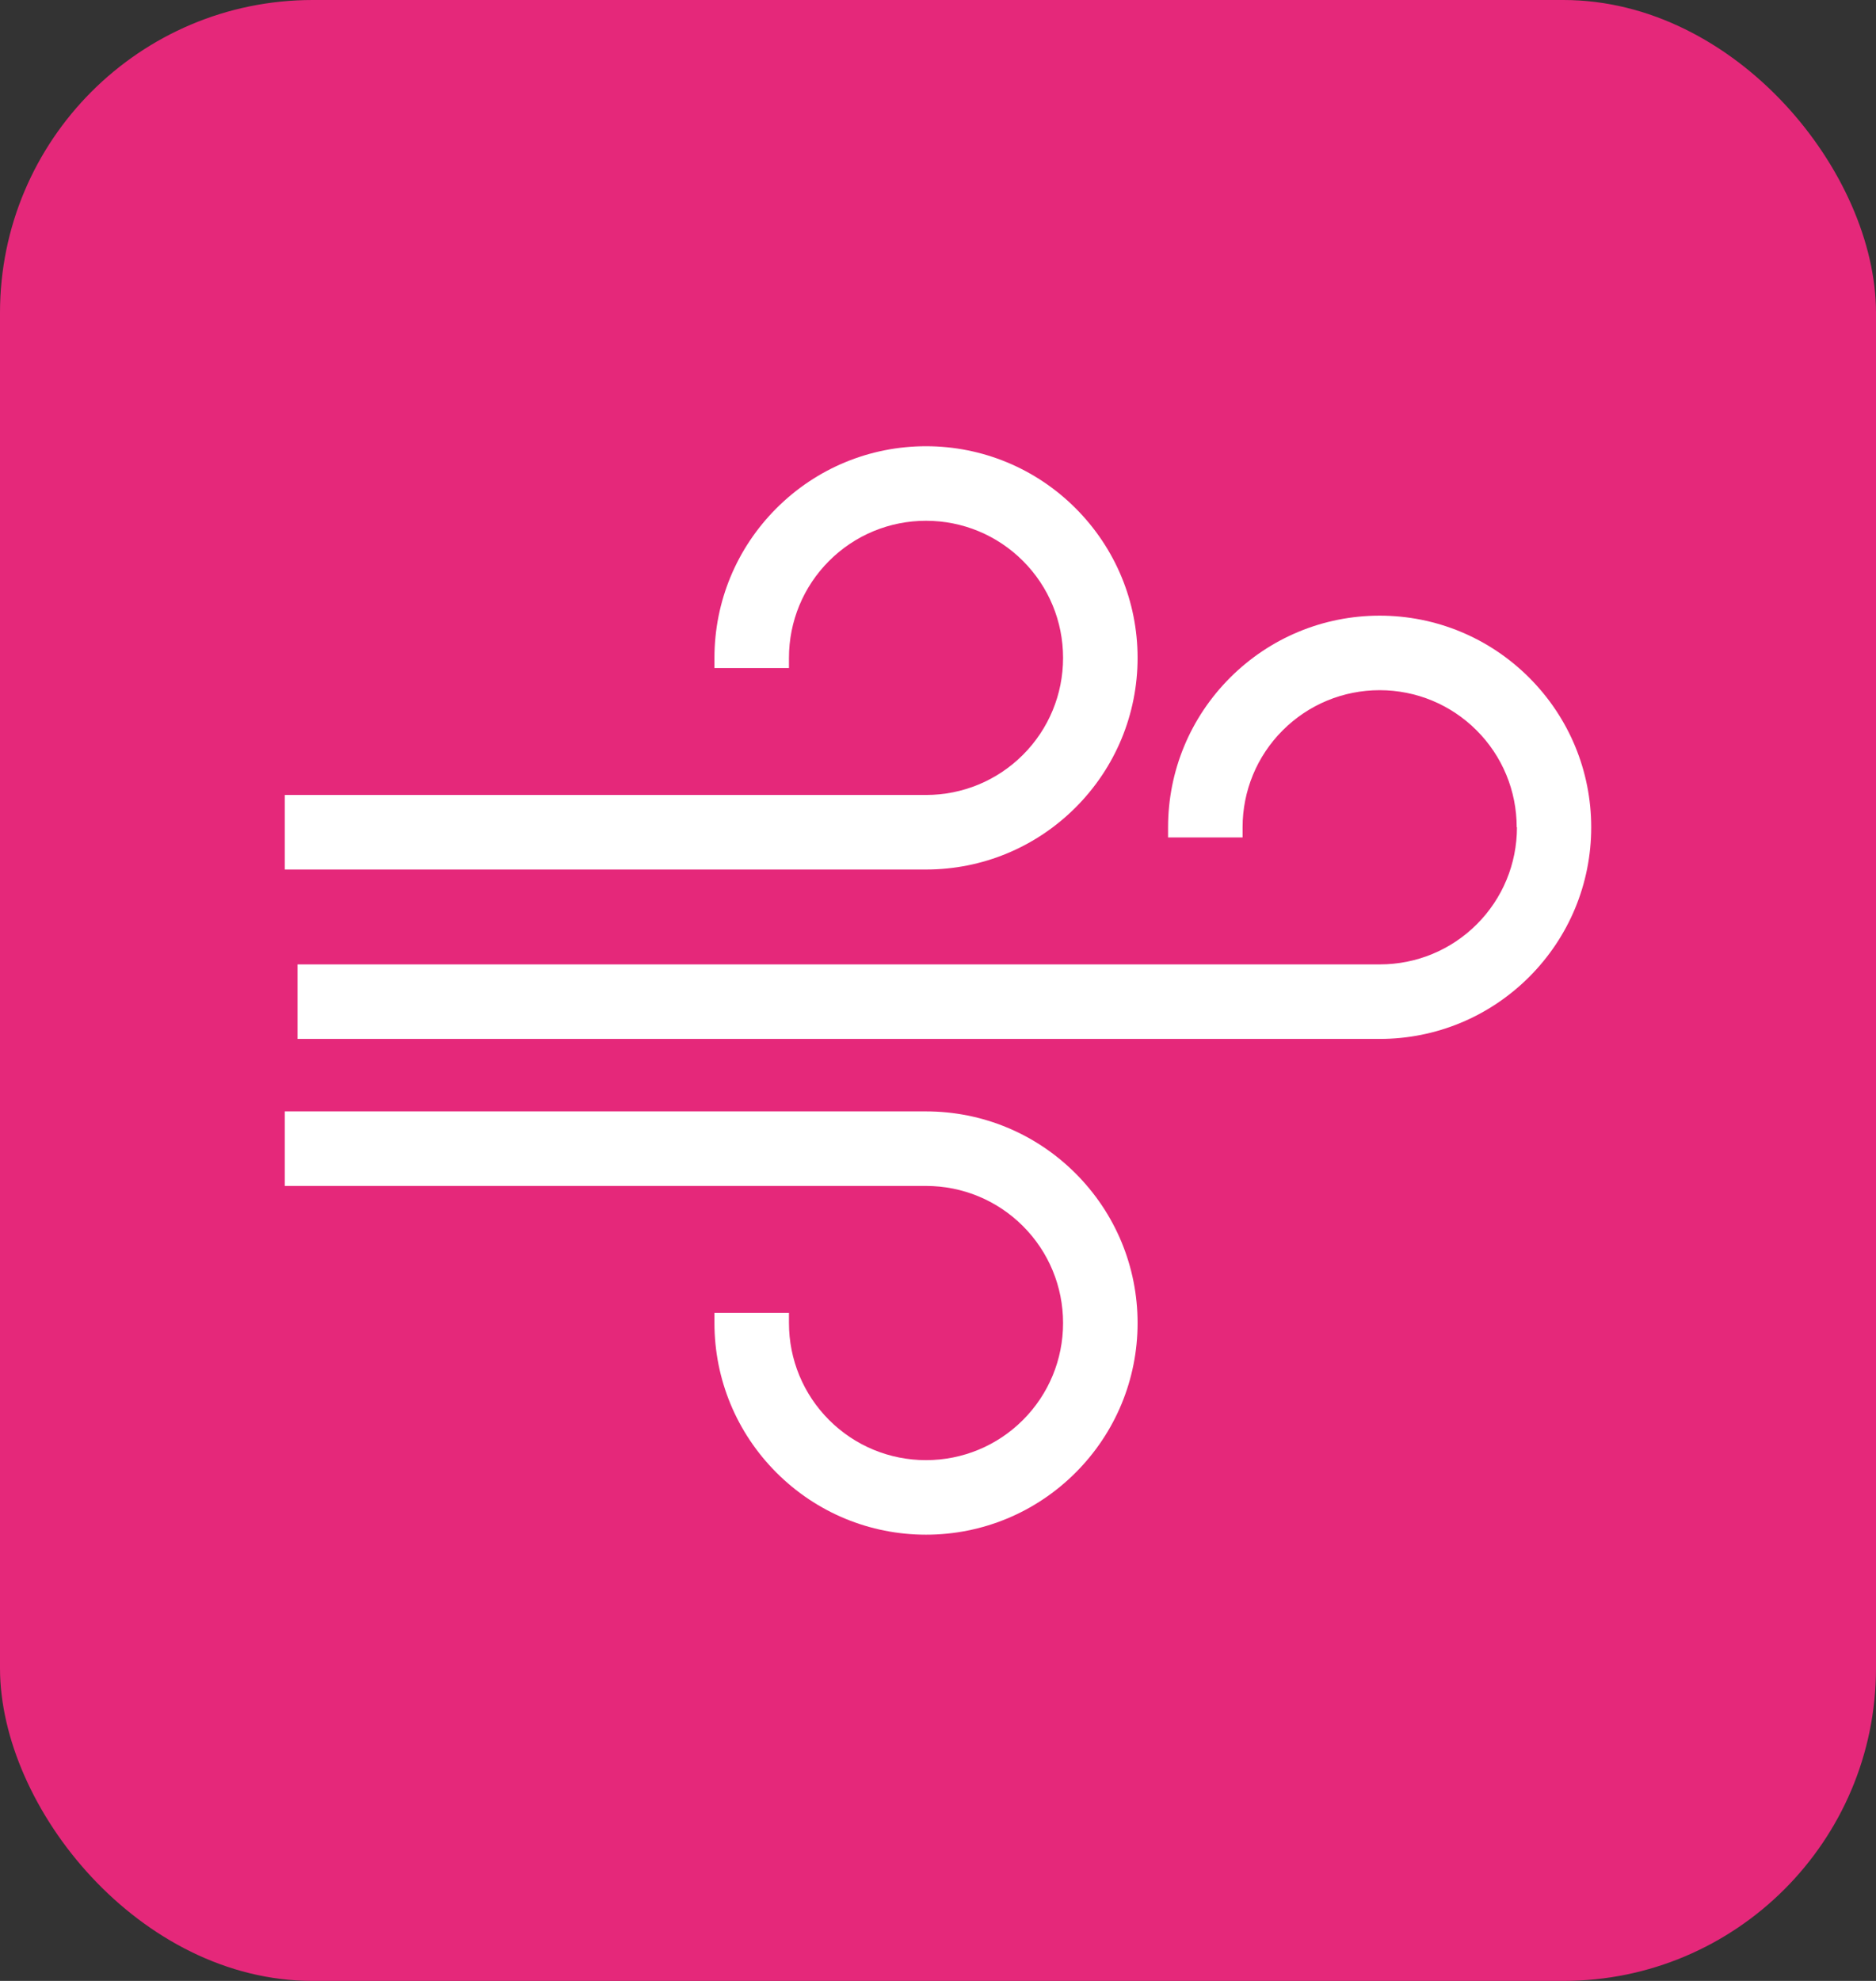
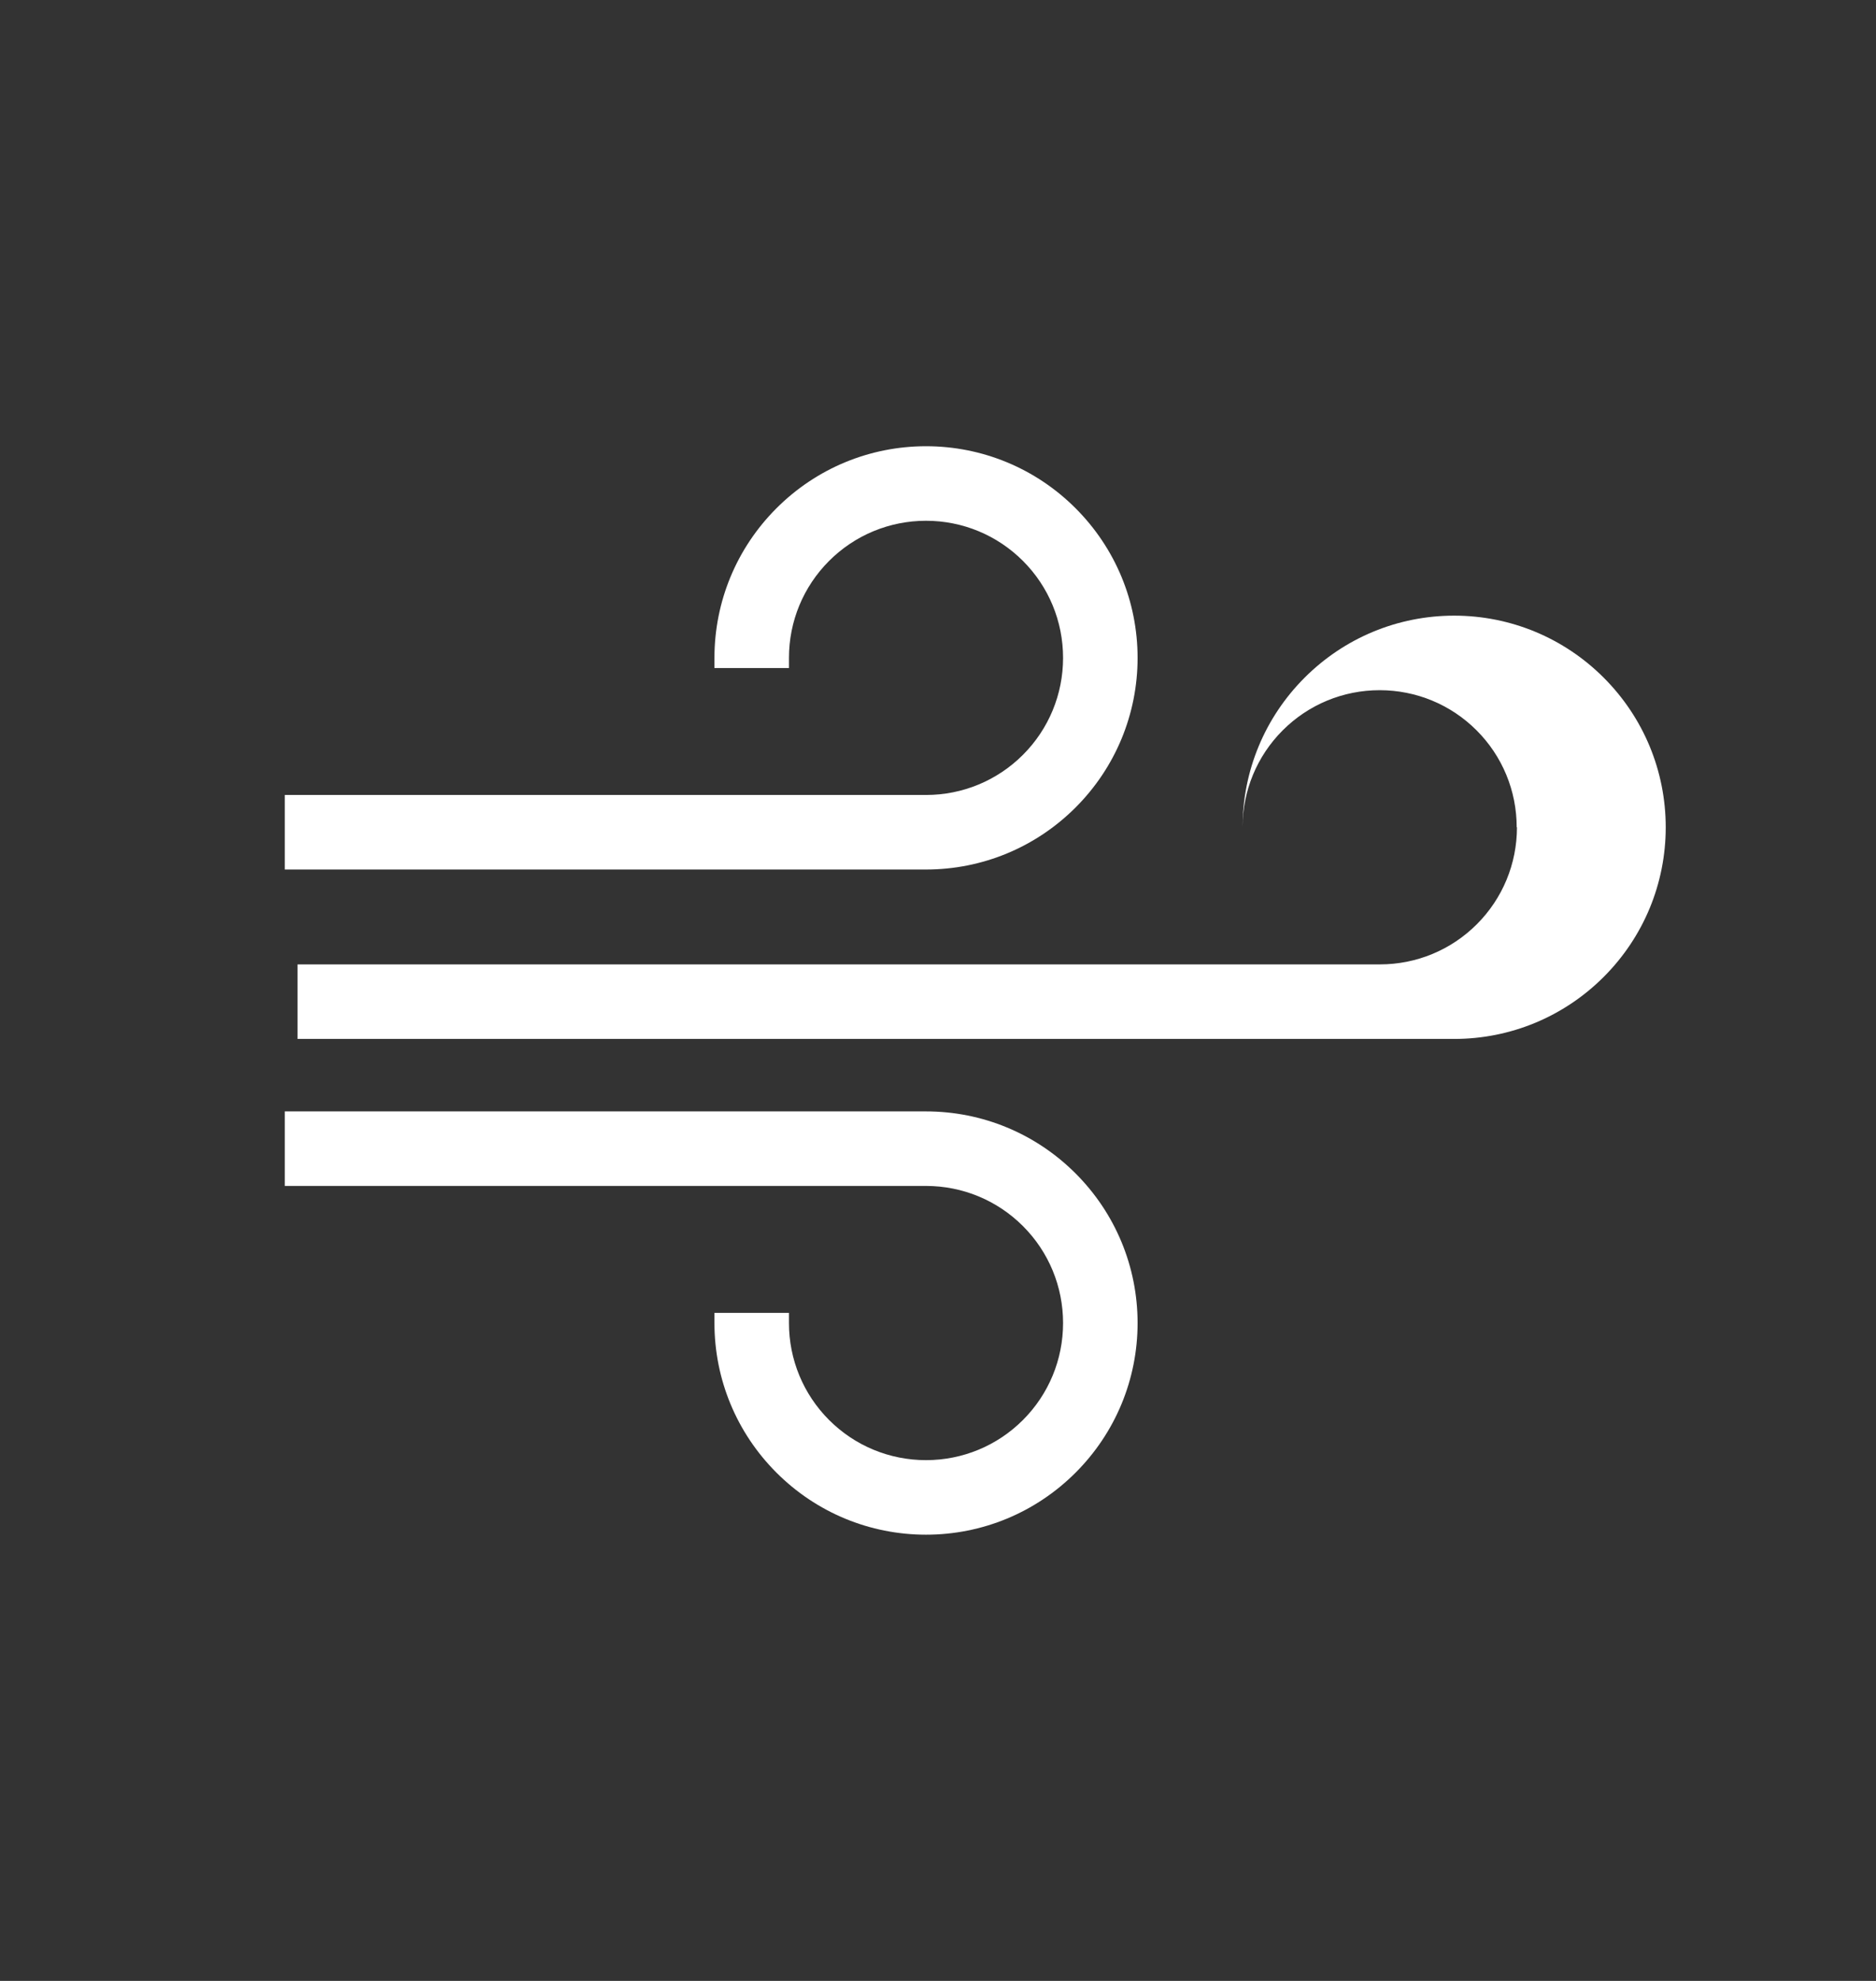
<svg xmlns="http://www.w3.org/2000/svg" id="Layer_2" viewBox="0 0 72 76">
  <rect x="0" y="0" width="72" height="76" fill="#333333" stroke="none" />
  <defs>
    <style>.cls-1{fill:none;}.cls-2{fill:#e5287a;}.cls-3{fill:#fff;}.cls-4{clip-path:url(#clippath);}</style>
    <clipPath id="clippath">
      <rect class="cls-1" width="72" height="76" />
    </clipPath>
  </defs>
  <g id="Layer_1-2">
    <g class="cls-4">
-       <rect class="cls-2" width="72" height="76" rx="12" ry="12" />
      <path class="cls-3" d="M10.93,42.64h24.61c2.16,0,4.21.85,5.74,2.38s2.38,3.58,2.38,5.74-.85,4.21-2.38,5.74c-1.53,1.53-3.58,2.38-5.74,2.38s-4.21-.85-5.74-2.38c-1.53-1.53-2.38-3.58-2.38-5.74v-.39h2.86v.39c0,1.4.55,2.73,1.54,3.72.99.99,2.32,1.54,3.72,1.54s2.73-.55,3.72-1.54,1.54-2.32,1.54-3.72-.55-2.73-1.54-3.72-2.32-1.54-3.72-1.54H10.93v-2.86Z" />
      <path class="cls-3" d="M10.93,30.5h24.61c1.4,0,2.73-.55,3.72-1.54.99-.99,1.54-2.32,1.54-3.72s-.55-2.73-1.54-3.72c-.99-.99-2.32-1.54-3.72-1.54s-2.73.55-3.72,1.54c-.99.99-1.54,2.32-1.54,3.72v.39h-2.86v-.39c0-2.16.85-4.21,2.38-5.74,1.53-1.53,3.58-2.38,5.74-2.38s4.21.85,5.74,2.38c1.53,1.53,2.38,3.58,2.38,5.74s-.85,4.21-2.38,5.74c-1.53,1.53-3.58,2.38-5.74,2.38H10.93v-2.86Z" />
-       <path class="cls-3" d="M58.21,31.74c0-1.4-.55-2.73-1.54-3.72-.99-.99-2.32-1.54-3.72-1.54s-2.73.55-3.72,1.54-1.54,2.32-1.54,3.72v.39h-2.86v-.39c0-2.16.85-4.21,2.38-5.74,1.53-1.53,3.58-2.38,5.74-2.38s4.21.85,5.74,2.38c1.53,1.53,2.38,3.58,2.38,5.74s-.85,4.21-2.38,5.74c-1.53,1.53-3.58,2.38-5.74,2.38H11.42v-2.86h41.54c1.4,0,2.73-.55,3.72-1.54.99-.99,1.54-2.32,1.54-3.72" />
+       <path class="cls-3" d="M58.21,31.74c0-1.4-.55-2.73-1.54-3.72-.99-.99-2.32-1.54-3.72-1.54s-2.73.55-3.72,1.54-1.54,2.32-1.54,3.72v.39v-.39c0-2.16.85-4.21,2.38-5.74,1.53-1.53,3.58-2.38,5.74-2.38s4.21.85,5.74,2.38c1.53,1.53,2.38,3.58,2.38,5.74s-.85,4.21-2.38,5.74c-1.53,1.53-3.58,2.38-5.74,2.38H11.42v-2.86h41.54c1.4,0,2.73-.55,3.72-1.54.99-.99,1.54-2.32,1.54-3.72" />
    </g>
  </g>
</svg>